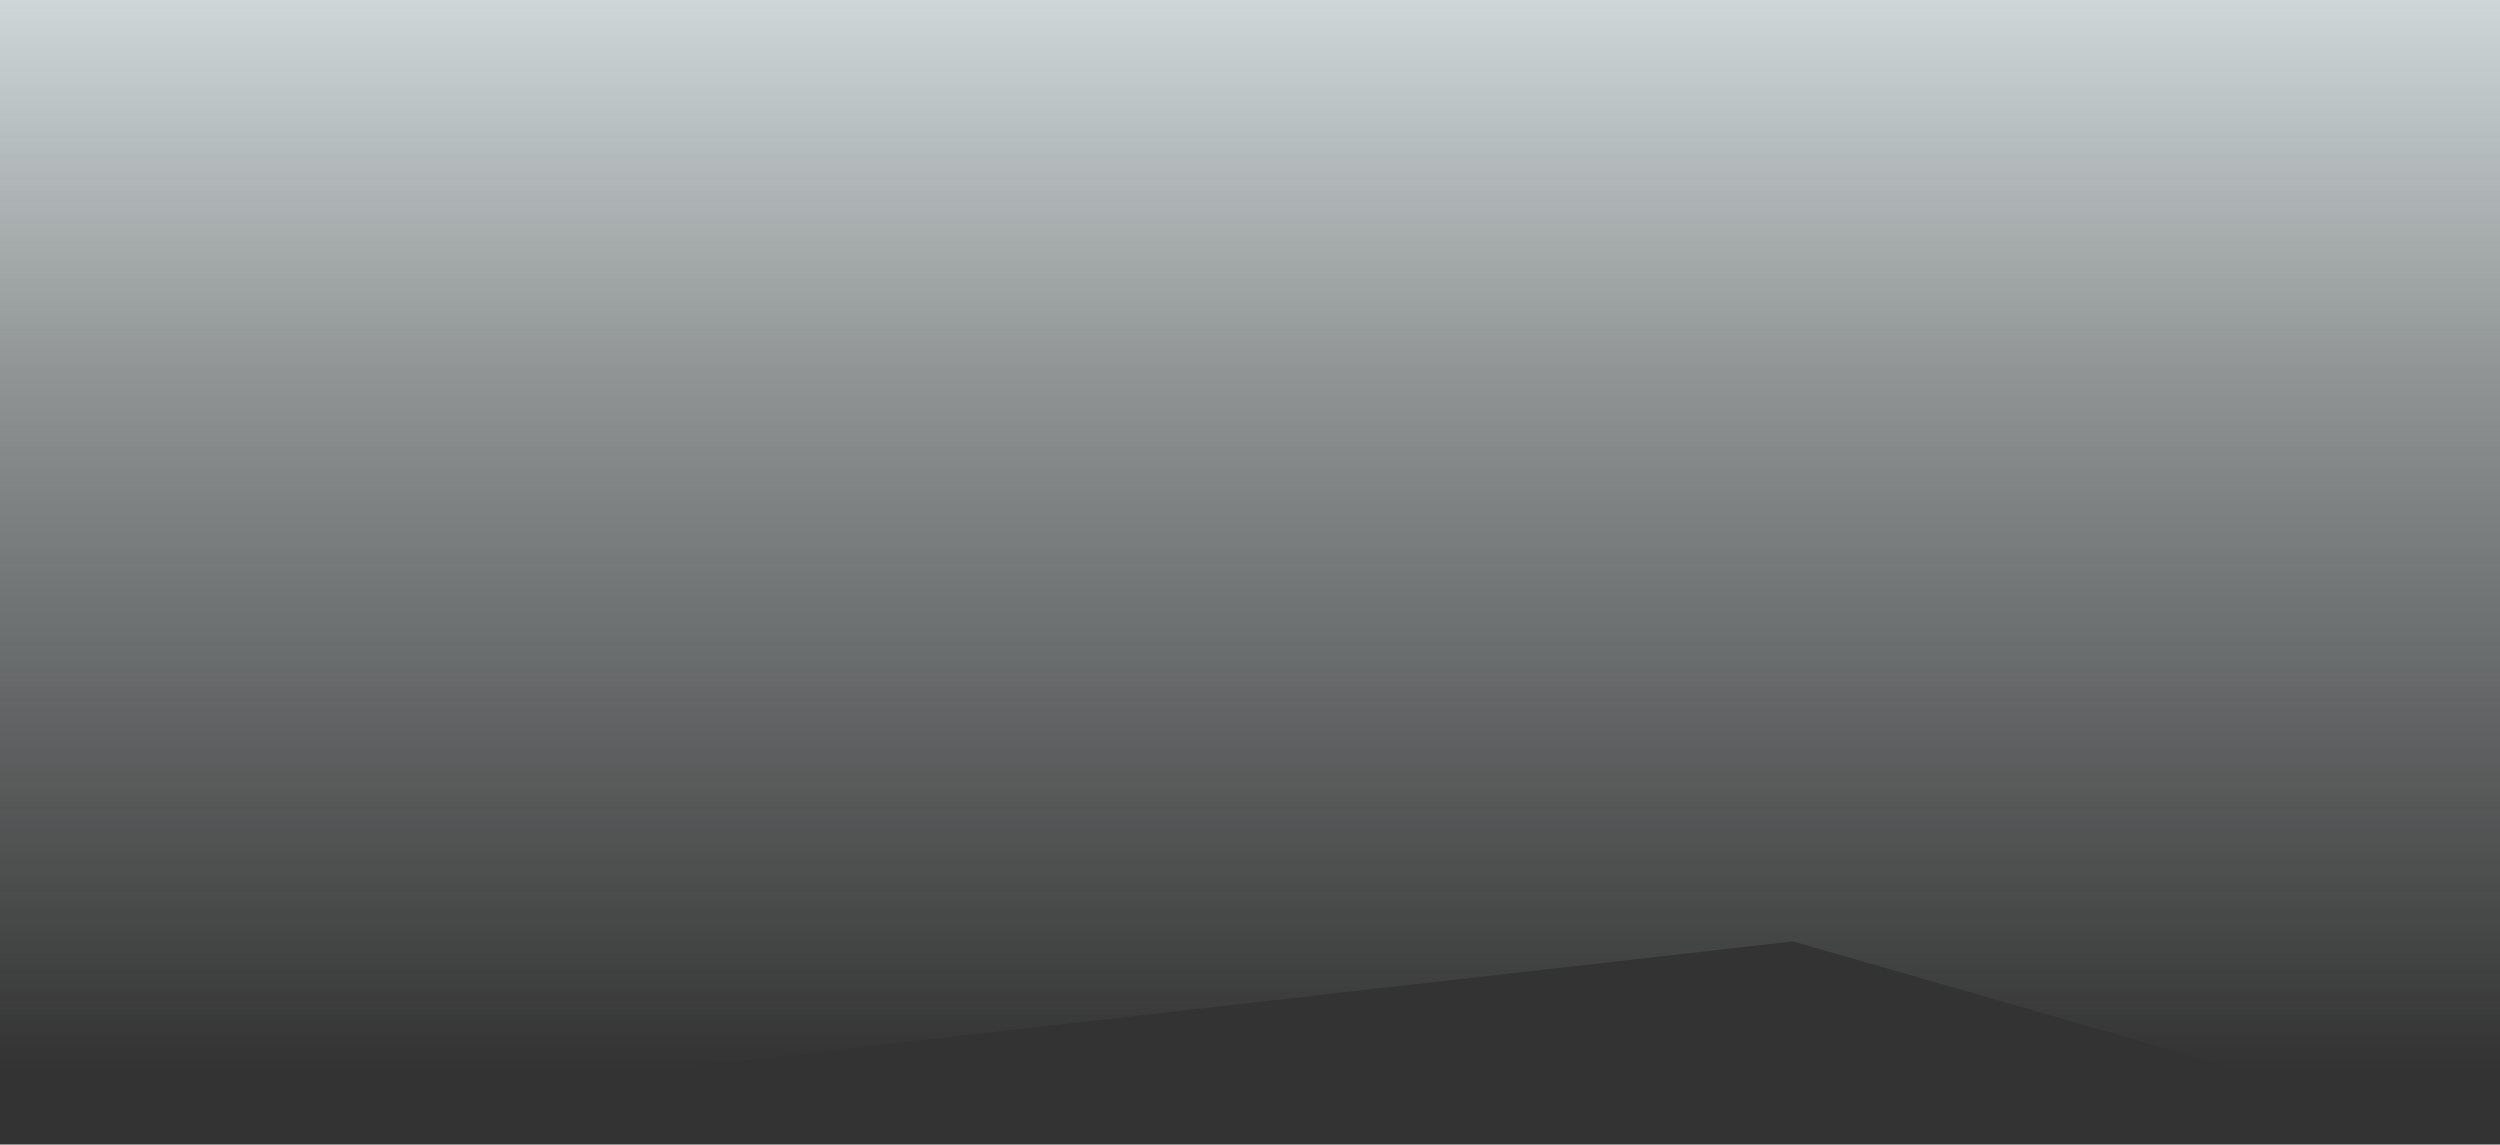
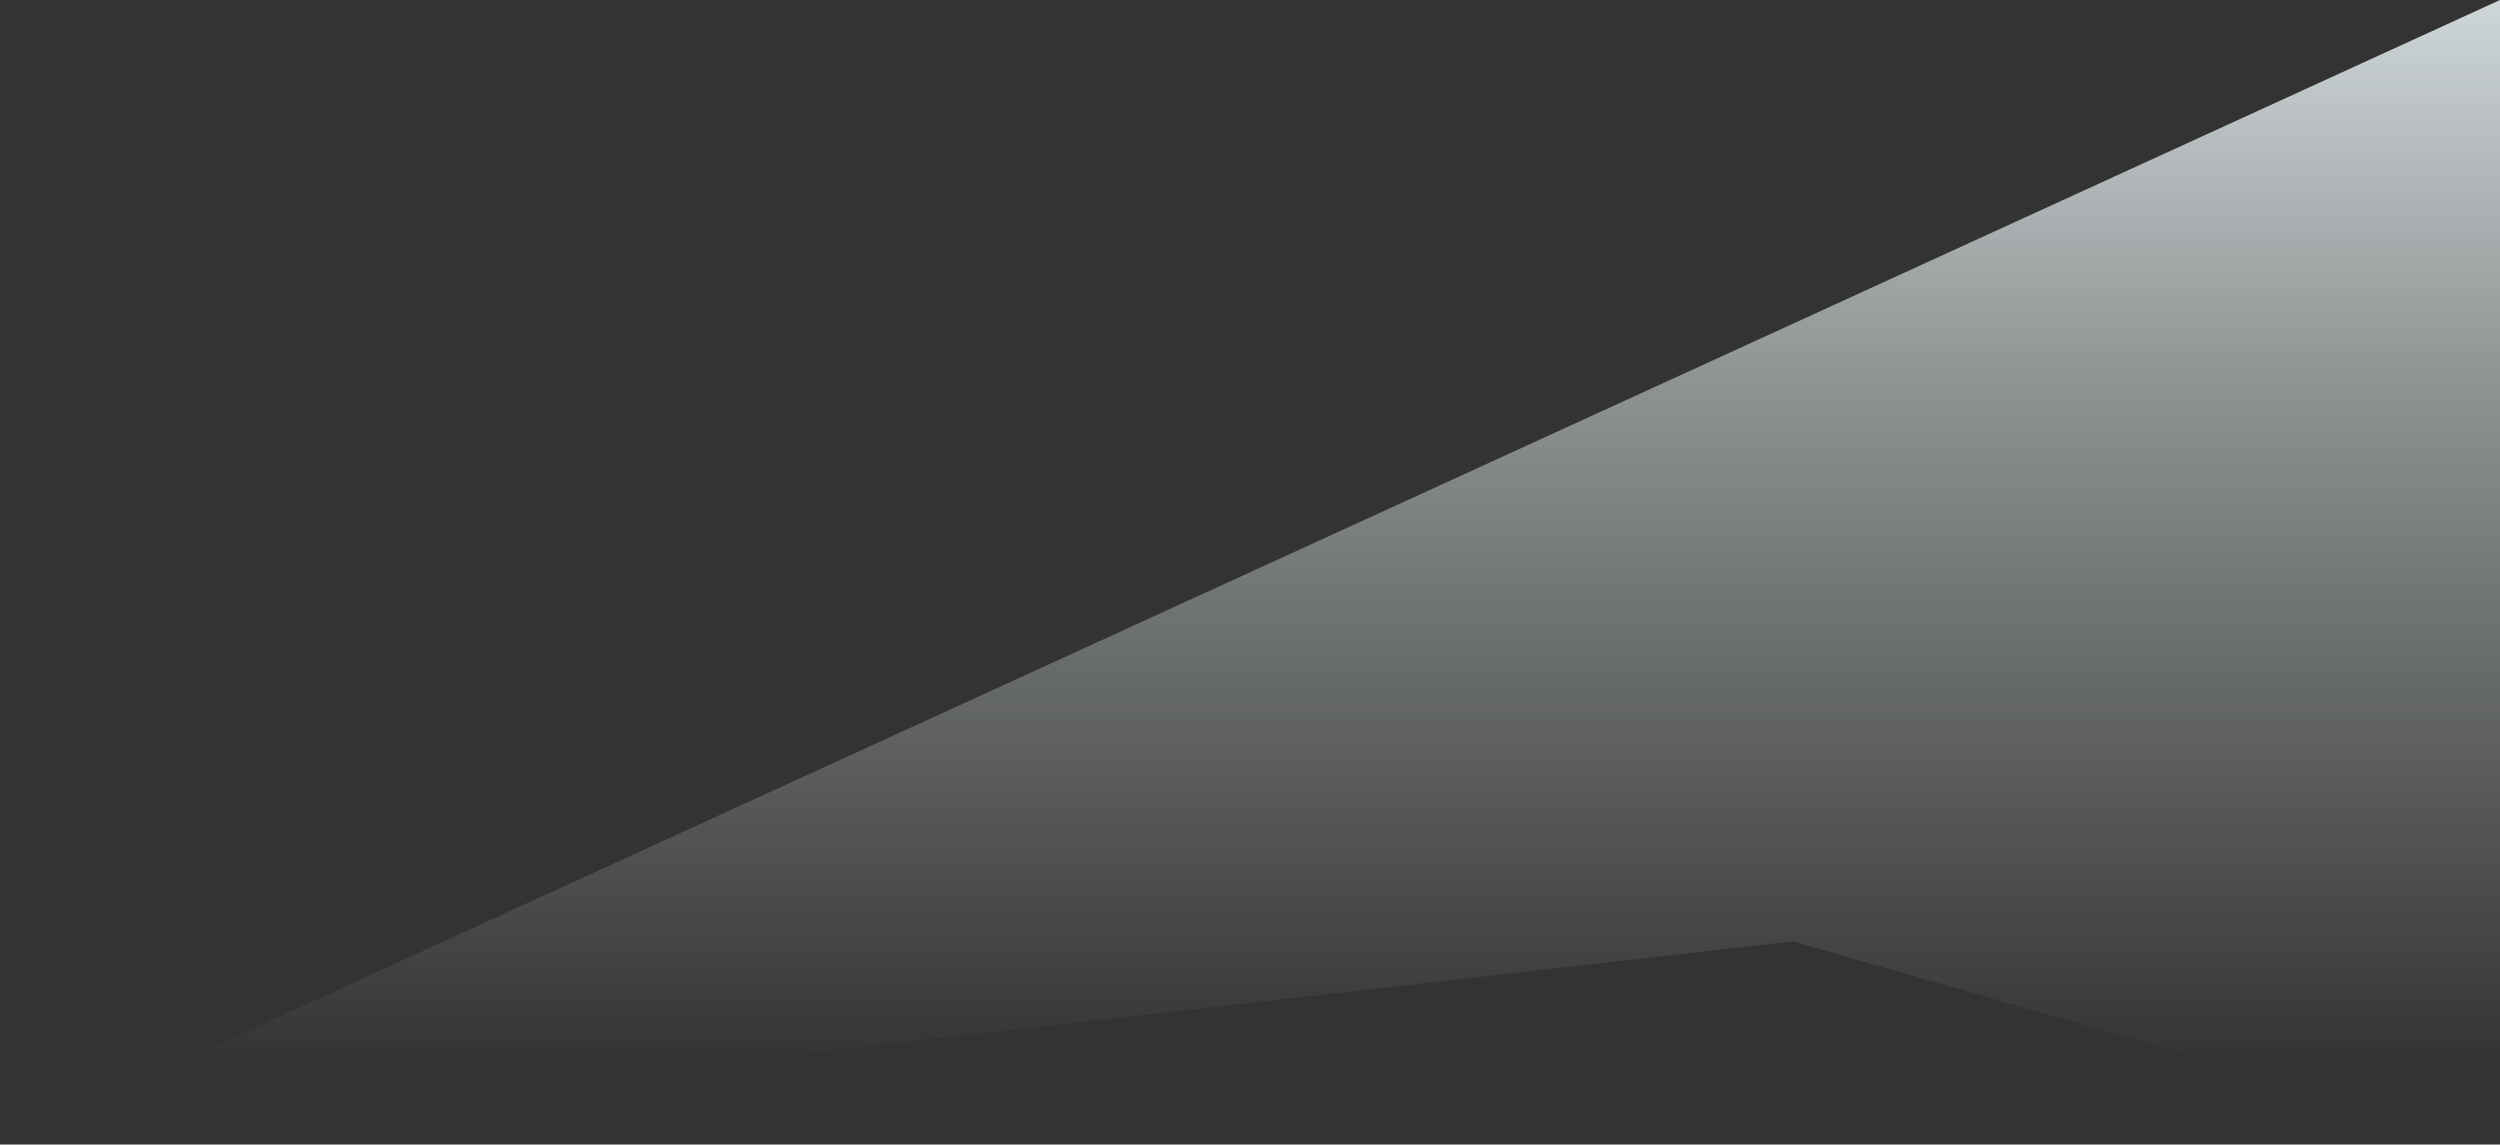
<svg xmlns="http://www.w3.org/2000/svg" width="1920" height="879" viewBox="0 0 1920 879" fill="none">
  <rect x="0" y="0" width="1920" height="879" fill="#333333" stroke="none" />
-   <path d="M4.72937e-10 879L1377 723L1920 879V-0L0 -0L4.72937e-10 879Z" fill="url(#paint0_linear_1_28473)" />
+   <path d="M4.72937e-10 879L1377 723L1920 879V-0L4.72937e-10 879Z" fill="url(#paint0_linear_1_28473)" />
  <defs>
    <linearGradient id="paint0_linear_1_28473" x1="960" y1="821.08" x2="960" y2="-132.733" gradientUnits="userSpaceOnUse">
      <stop stop-color="#ECF5F6" stop-opacity="0" />
      <stop offset="0.56" stop-color="#ECF5F6" stop-opacity="0.5" />
      <stop offset="1" stop-color="#ECF5F7" />
    </linearGradient>
  </defs>
</svg>